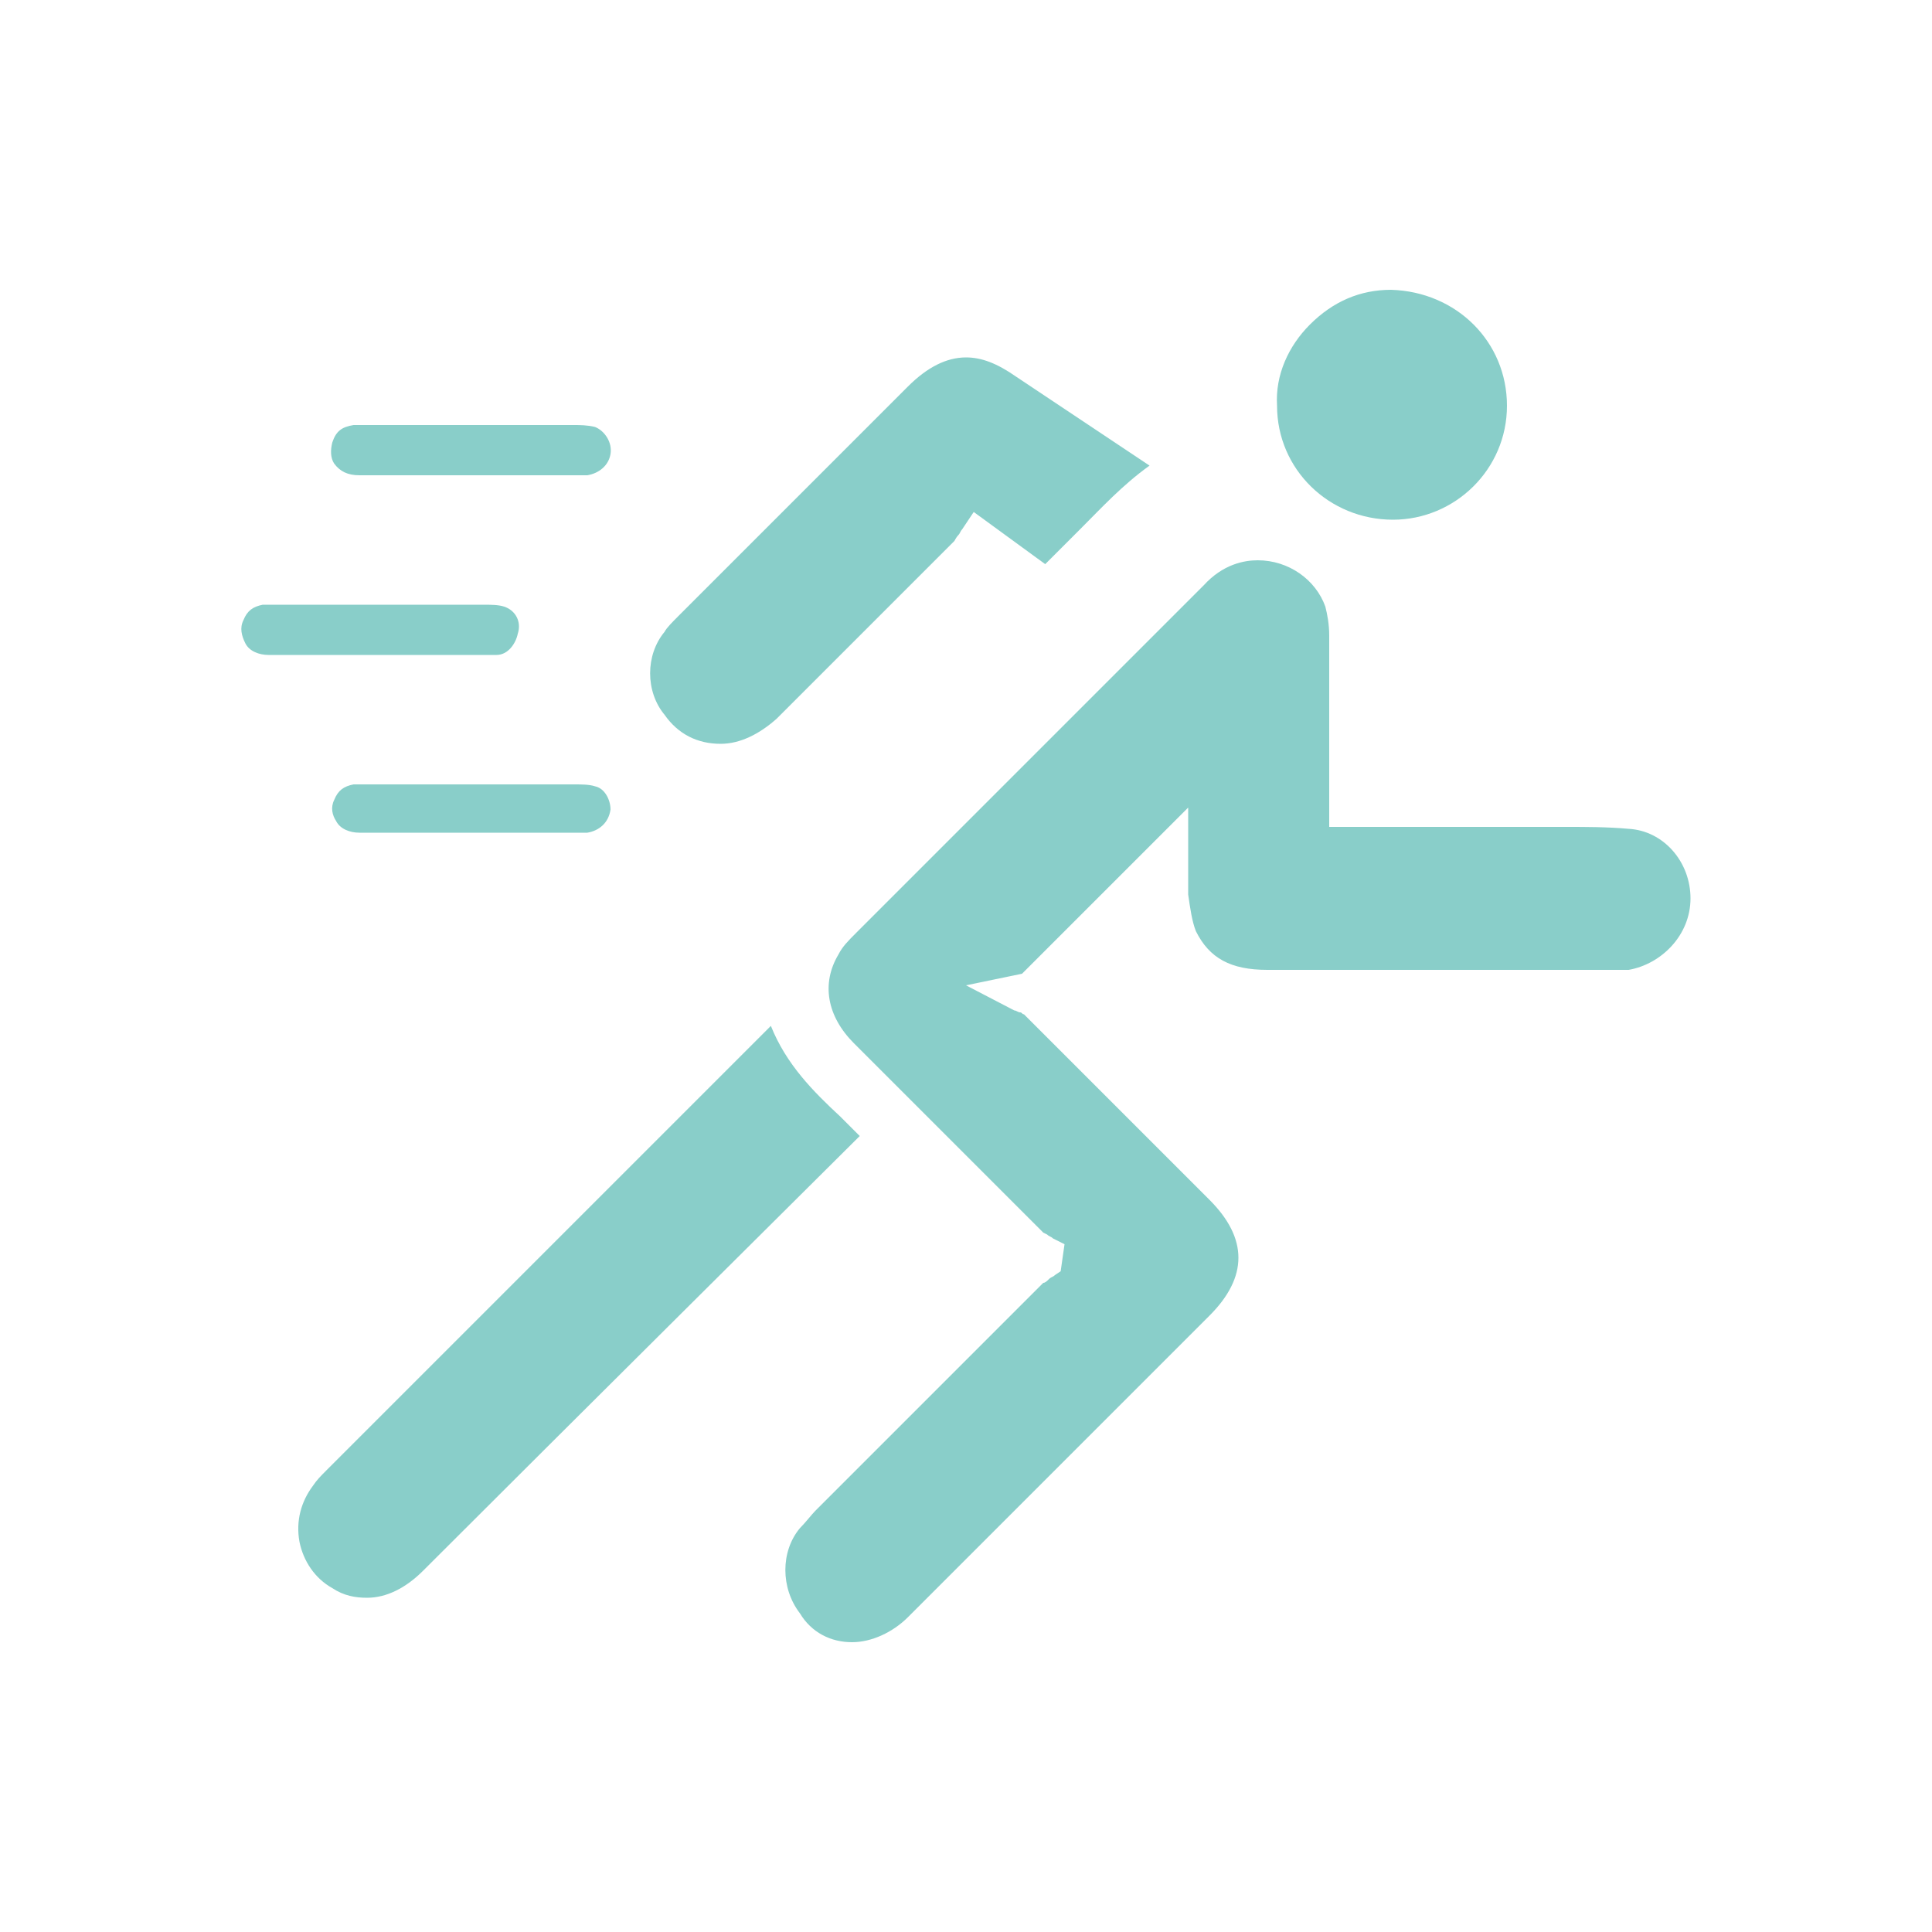
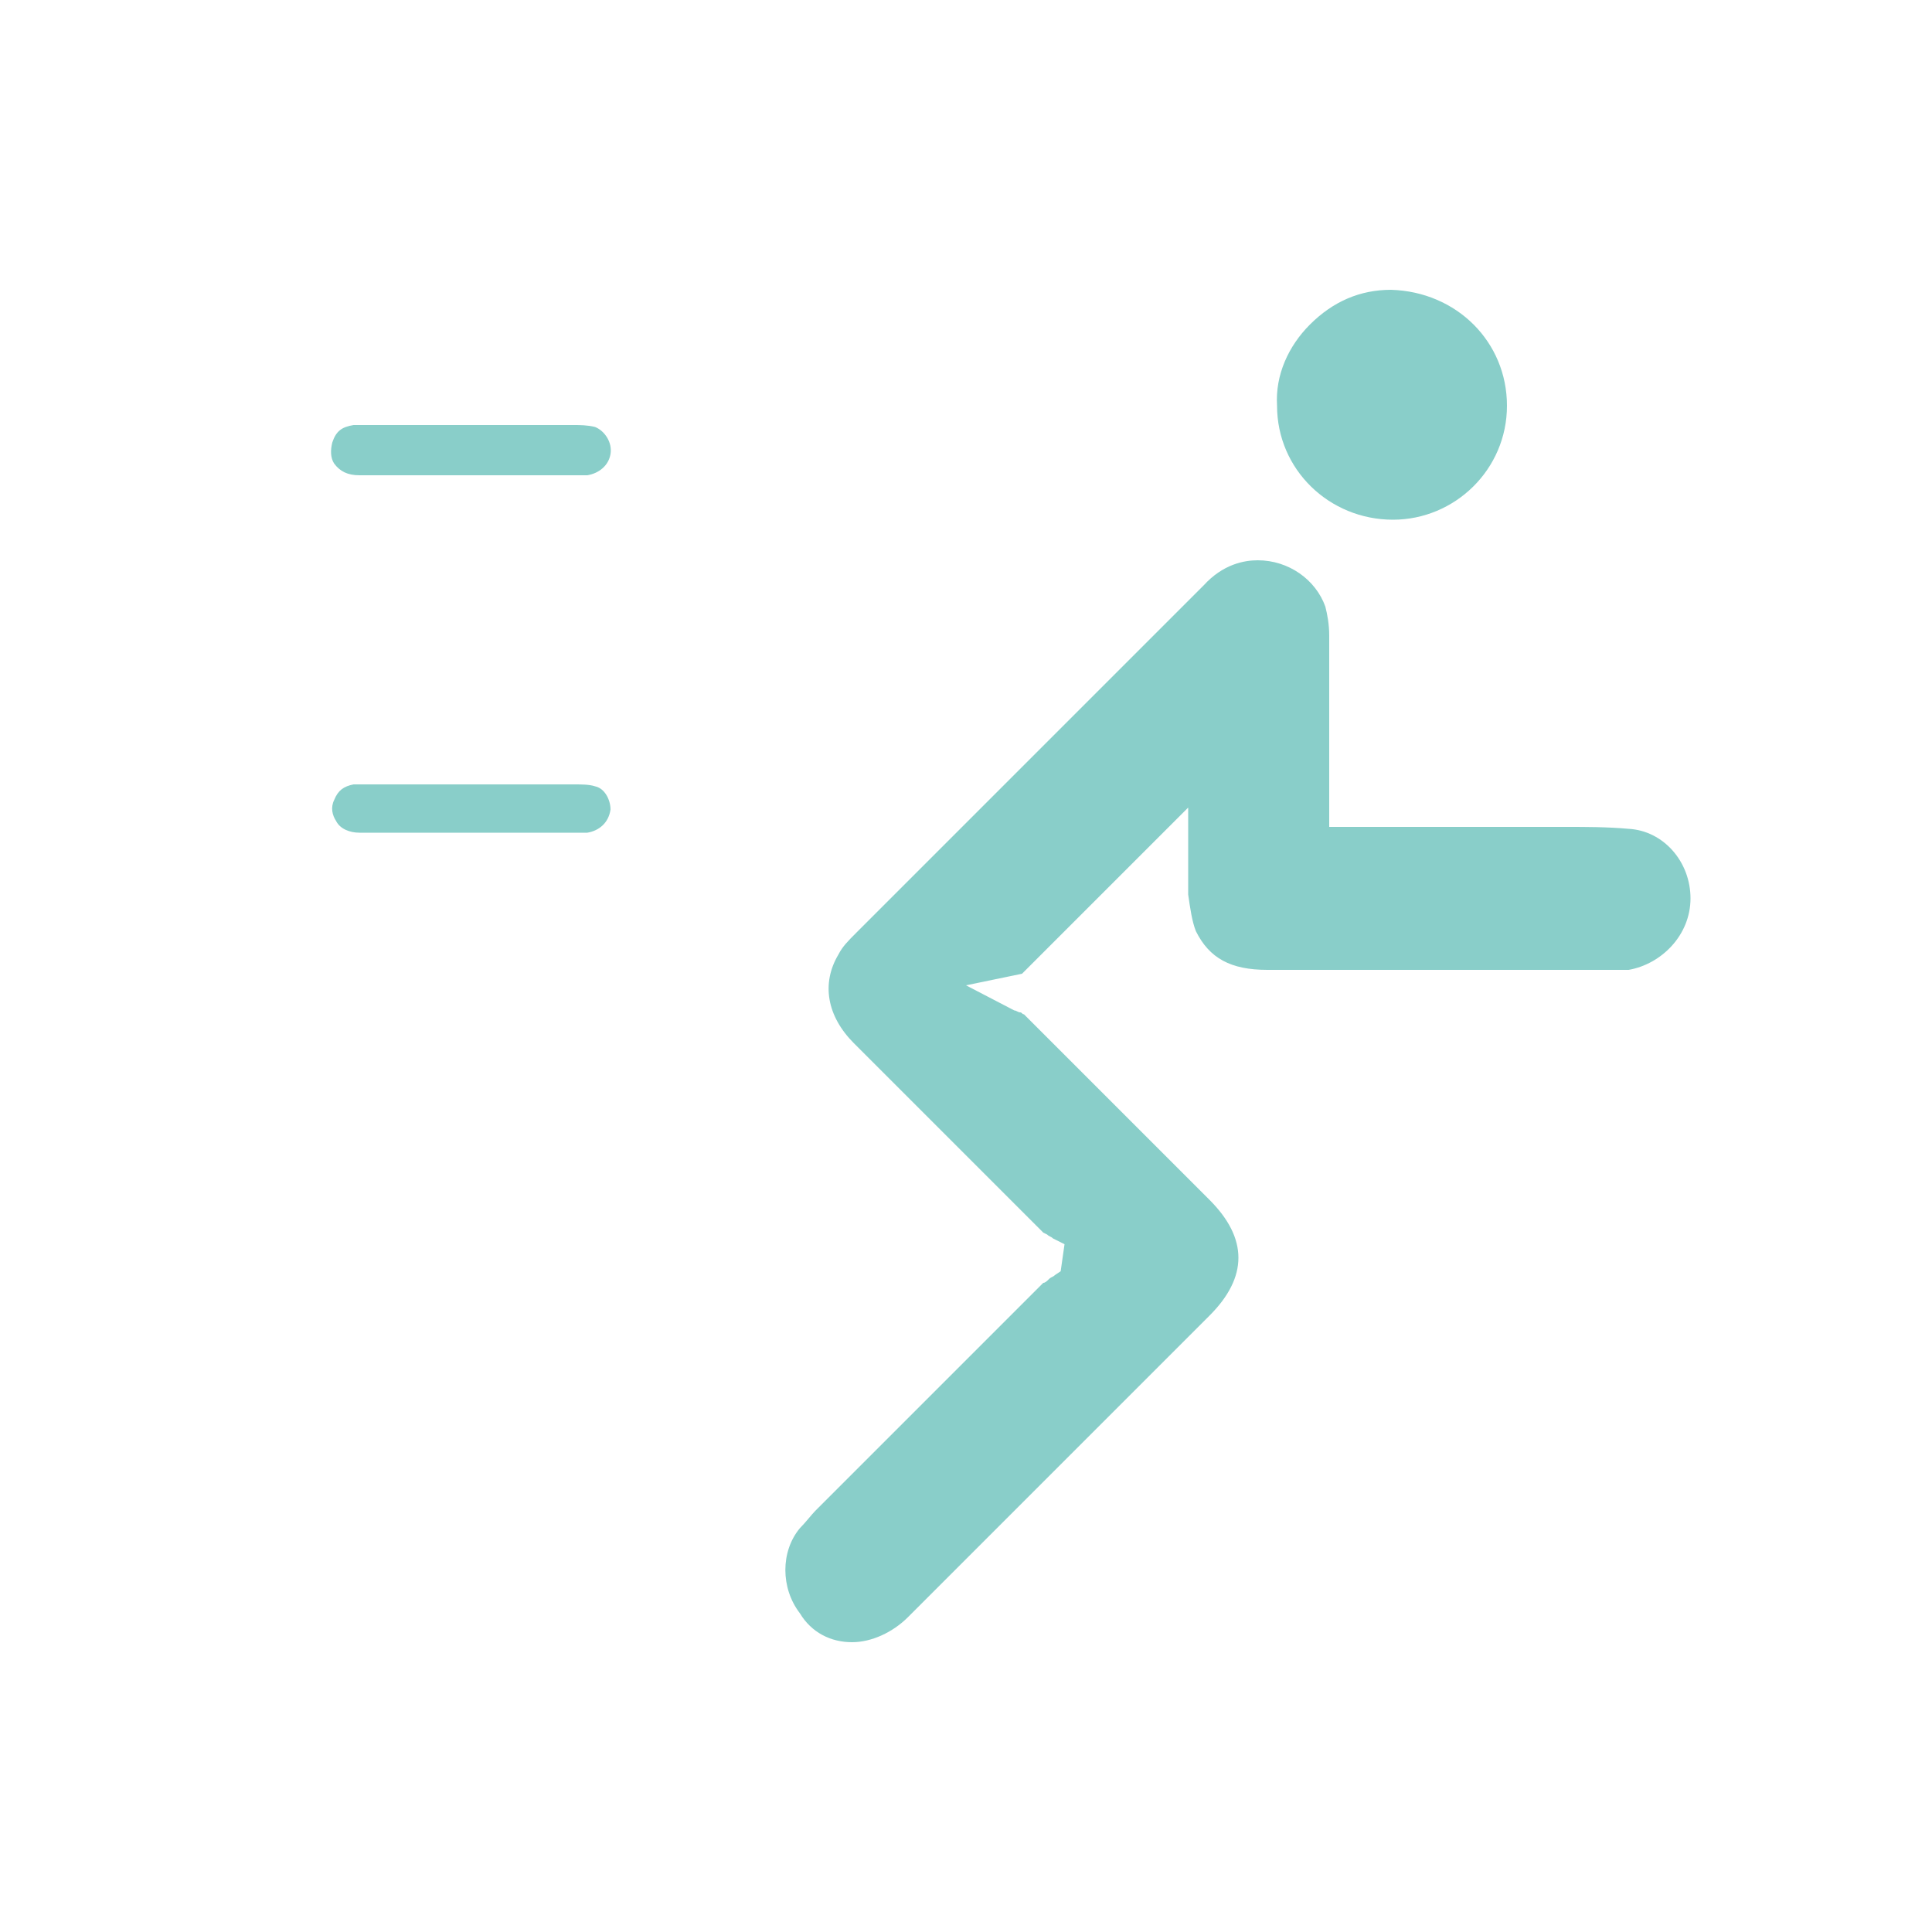
<svg xmlns="http://www.w3.org/2000/svg" version="1.1" id="Layer_1" x="0px" y="0px" viewBox="0 0 100 100" style="enable-background:new 0 0 100 100;" xml:space="preserve">
  <style type="text/css">
	.st0{fill:#89CEC9;}
</style>
  <g>
    <path class="st0" d="M87.5,46.5c0-1.9-1.4-3.5-3.2-3.6c-1.1-0.1-2.2-0.1-3.2-0.1c0,0-4.4,0-5.7,0l-6.6,0l0-4c0-2,0-4,0-5.9   c0-0.6-0.1-1.1-0.2-1.5C68.1,30,66.7,29,65.1,29c-0.7,0-1.8,0.2-2.8,1.3c-4,4-8.1,8.1-12,12c-2,2-4,4-6,6c-0.4,0.4-0.7,0.7-0.9,1.1   c-0.9,1.5-0.6,3.2,0.8,4.6c3.3,3.3,6.5,6.5,9.8,9.8c0,0,0.2,0.1,0.2,0.1c0.1,0.1,0.2,0.1,0.3,0.2l0.6,0.3l-0.2,1.4l-0.3,0.2   c-0.1,0.1-0.2,0.1-0.3,0.2c-0.1,0.1-0.2,0.2-0.3,0.2c-3.9,3.9-7.9,7.9-11.8,11.8c-0.2,0.2-0.5,0.6-0.8,0.9c-1,1.2-1,3.1,0,4.4   C42,84.5,43,85,44.1,85c1,0,2.1-0.5,2.9-1.3c4.3-4.3,8.6-8.6,13-13l2.6-2.6c2-2,2-4,0-6c-3.2-3.2-6.4-6.4-9.6-9.6   c-0.1,0-0.1-0.1-0.2-0.1c-0.1,0-0.2-0.1-0.3-0.1L50,51l2.9-0.6l8.6-8.6v2.4c0,0.2,0,0.4,0,0.6c0,0.5,0,1,0,1.5   c0.1,0.7,0.2,1.4,0.4,1.9c0.7,1.4,1.8,2,3.7,2c2.7,0,17.9,0,17.9,0c0.2,0,0.5,0,0.7,0l0.1,0C86,49.9,87.5,48.4,87.5,46.5z" />
-     <path class="st0" d="M44.5,58.8c-0.3-0.3-0.7-0.7-1-1c-1.4-1.3-2.8-2.7-3.6-4.7c-7.7,7.7-15.4,15.4-23,23c-0.3,0.3-0.5,0.5-0.7,0.8   c-0.6,0.8-0.9,1.8-0.7,2.9c0.2,1,0.8,1.9,1.7,2.4c0.6,0.4,1.2,0.5,1.8,0.5c1,0,2-0.5,2.9-1.4C28.7,74.5,44.5,58.8,44.5,58.8z" />
-     <path class="st0" d="M52.6,19.5c-1-0.7-1.8-1-2.6-1C49,18.5,48,19,47,20c-4,4-7.9,7.9-11.9,11.9c-0.3,0.3-0.6,0.6-0.7,0.8   c-1,1.2-1,3.1,0,4.3c0.7,1,1.7,1.5,2.9,1.5c1,0,2-0.5,2.9-1.3c3.1-3.1,6.2-6.2,9.2-9.2c0,0,0.1-0.2,0.2-0.3   c0.1-0.1,0.1-0.2,0.2-0.3l0.6-0.9l3.7,2.7c0.6-0.6,1.2-1.2,1.8-1.8c1.1-1.1,2.2-2.3,3.6-3.3L52.6,19.5z" />
    <path class="st0" d="M78,21c0-3.3-2.6-5.9-6-6c-1.6,0-3,0.6-4.2,1.8c-1.1,1.1-1.8,2.6-1.7,4.2c0,3.3,2.7,5.9,6,5.9h0   C75.3,26.9,78,24.3,78,21z" />
    <path class="st0" d="M30.8,22.1C30.4,22,30,22,29.7,22c-1.8,0-3.6,0-5.3,0L19,22c-0.2,0-0.5,0-0.7,0c-0.6,0.1-0.9,0.3-1.1,0.9   c-0.1,0.4-0.1,0.8,0.1,1.1c0.3,0.4,0.7,0.6,1.3,0.6c0.7,0,1.5,0,2.2,0l2.5,0v0l6.9,0l0.2,0c0.6-0.1,1.1-0.5,1.2-1.1   C31.7,22.9,31.3,22.3,30.8,22.1z" />
-     <path class="st0" d="M26.1,31.4c-0.3-0.1-0.7-0.1-1.1-0.1c-1.8,0-3.6,0-5.3,0l-5.3,0c-0.3,0-0.6,0-0.8,0c-0.5,0.1-0.8,0.3-1,0.8   c-0.2,0.4-0.1,0.8,0.1,1.2c0.2,0.4,0.7,0.6,1.2,0.6c0.7,0,1.5,0,2.2,0c0.6,0,2.3,0,2.5,0v0h1c0.6,0,3,0,3.6,0c0.8,0,1.7,0,2.5,0   c0.6,0,1-0.6,1.1-1.1C27,32.2,26.7,31.6,26.1,31.4z" />
    <path class="st0" d="M30.8,40.7c-0.3-0.1-0.7-0.1-1.1-0.1c-1.8,0-3.5,0-5.3,0l-5.3,0c-0.3,0-0.5,0-0.8,0c-0.5,0.1-0.8,0.3-1,0.8   c-0.2,0.4-0.1,0.8,0.1,1.1c0.2,0.4,0.7,0.6,1.2,0.6c0.7,0,1.5,0,2.2,0c0.6,0,2.2,0,2.5,0v0l6.9,0l0.2,0c0.6-0.1,1.1-0.5,1.2-1.2   C31.6,41.4,31.3,40.8,30.8,40.7z" />
  </g>
</svg>